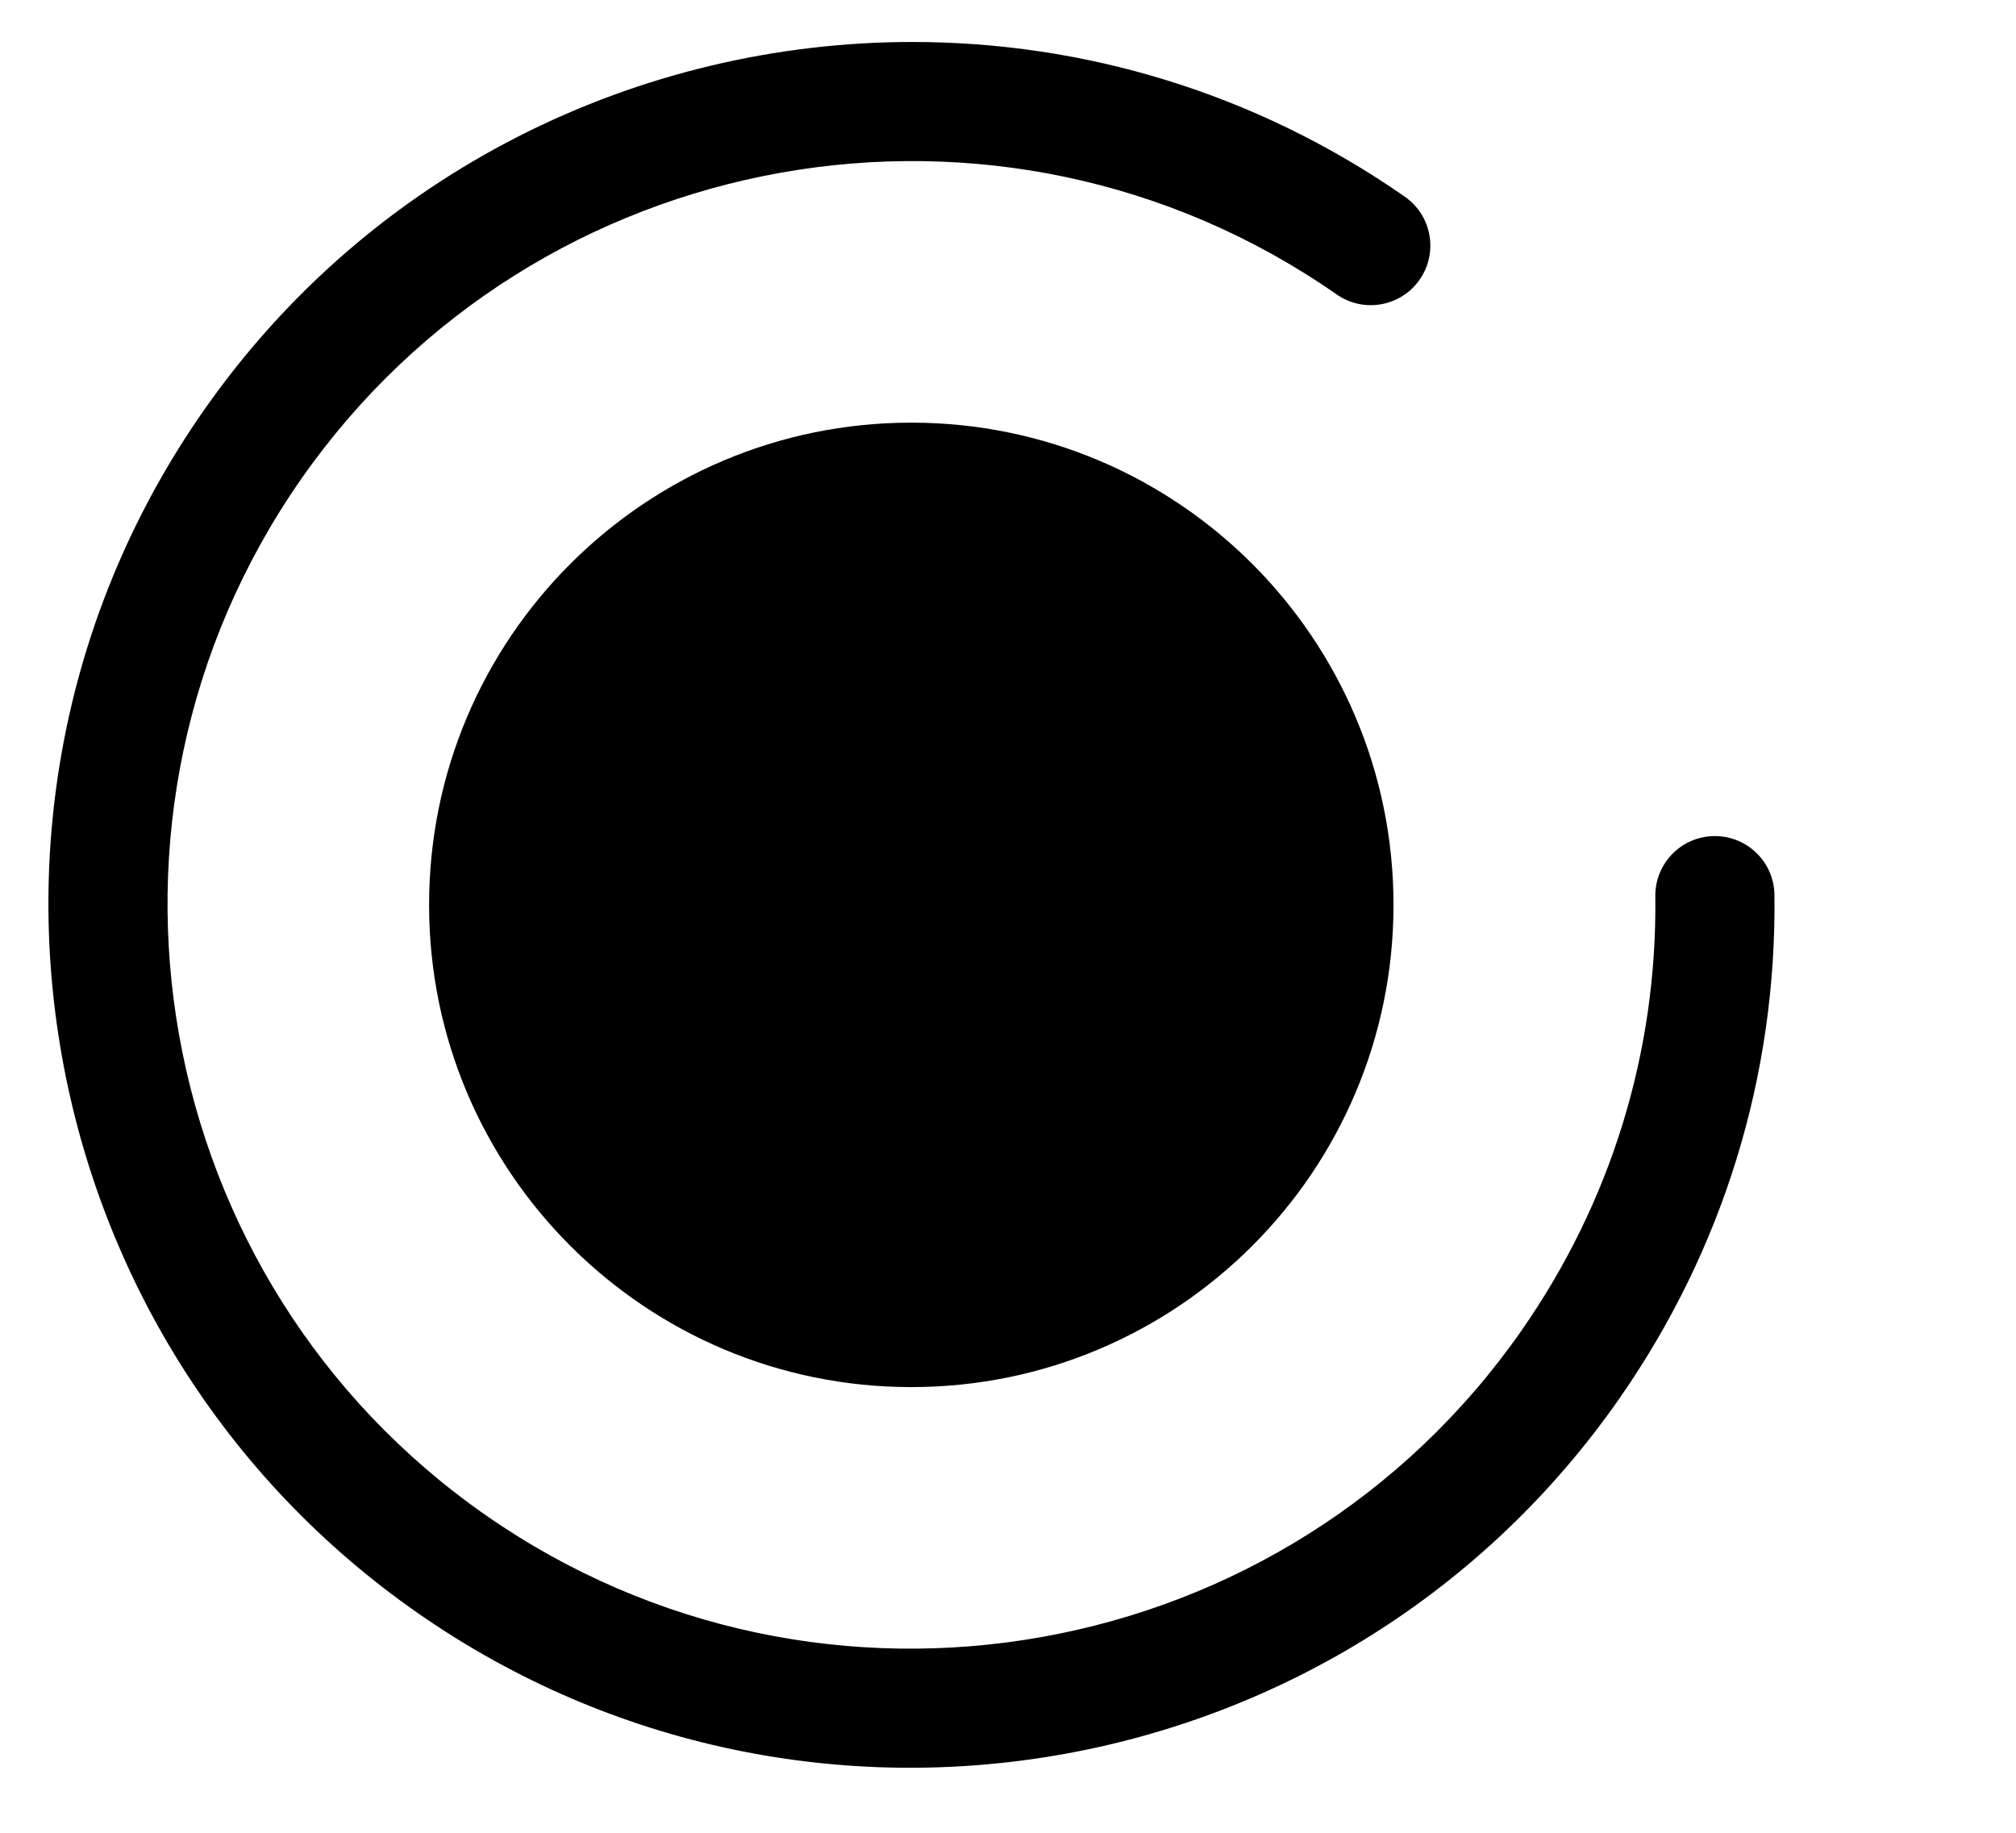
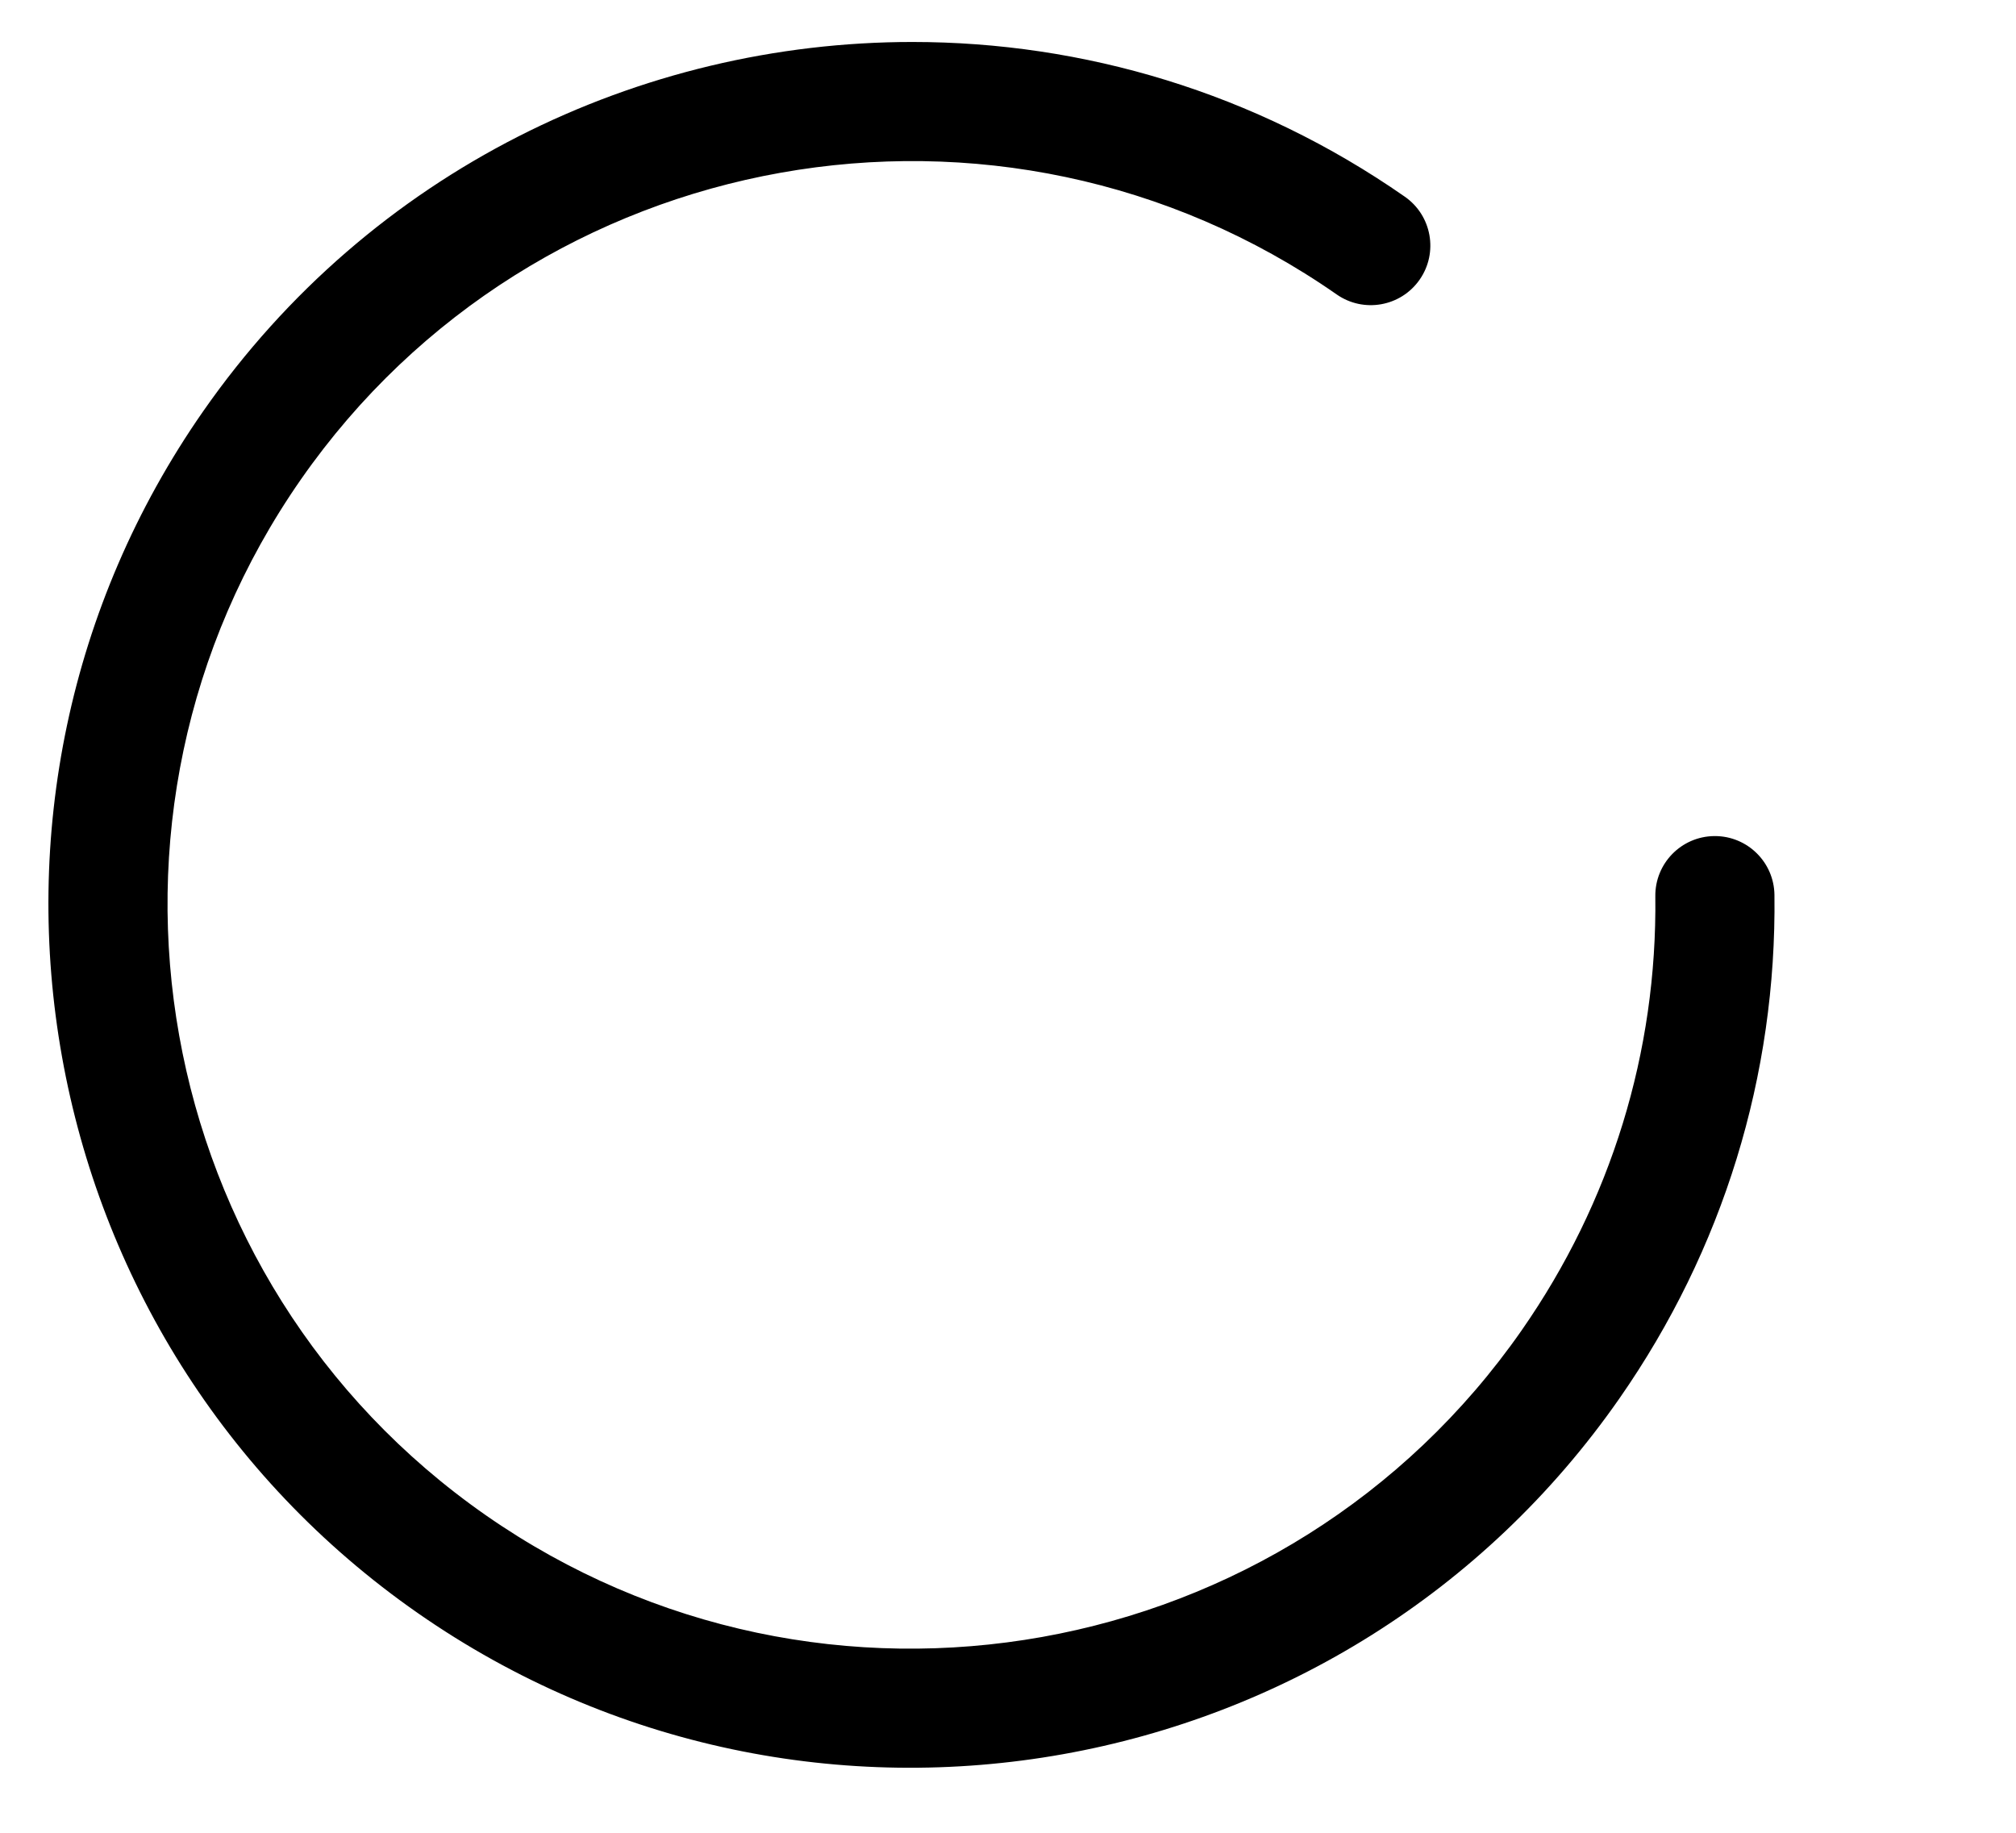
<svg xmlns="http://www.w3.org/2000/svg" viewBox="-500 0 5500 5000" class="w-10 h-10">
-   <path d="m 4001.72,4468.57 c 0,-726.56 -589,-1315.55 -1315.56,-1315.55 -726.55,0 -1315.55,588.99 -1315.55,1315.55 0,726.56 589,1315.55 1315.55,1315.55 726.56,0 1315.56,-588.99 1315.56,-1315.55" transform="translate(-700, -2000)" class="fill-primary" />
  <path d="m 2689.53,2114.51 c -744.84,0 -1478.06,351.55 -1935.303,1007.57 -742.434,1065.29 -479.778,2535.98 585.463,3278.44 1065.33,742.38 2535.97,479.75 3278.4,-585.47 282.75,-405.72 428.99,-880.71 422.92,-1373.64 -1.09,-89.09 -73.65,-160.53 -162.46,-160.53 -0.68,0 -1.36,0 -2.04,0.02 -89.76,1.09 -161.62,74.75 -160.51,164.5 5.22,424.7 -120.85,834.05 -364.6,1183.77 C 3711.46,6547.44 2443.81,6773.82 1525.54,6133.83 607.348,5493.88 380.949,4226.19 1020.92,3307.96 1660.84,2389.75 2928.6,2163.32 3846.76,2803.31 c 73.64,51.29 174.9,33.29 226.28,-40.42 51.31,-73.62 33.22,-174.93 -40.41,-226.26 -409.23,-285.19 -878.49,-422.12 -1343.1,-422.12" transform="translate(-700, -2000)" class="fill-secondary" />
</svg>